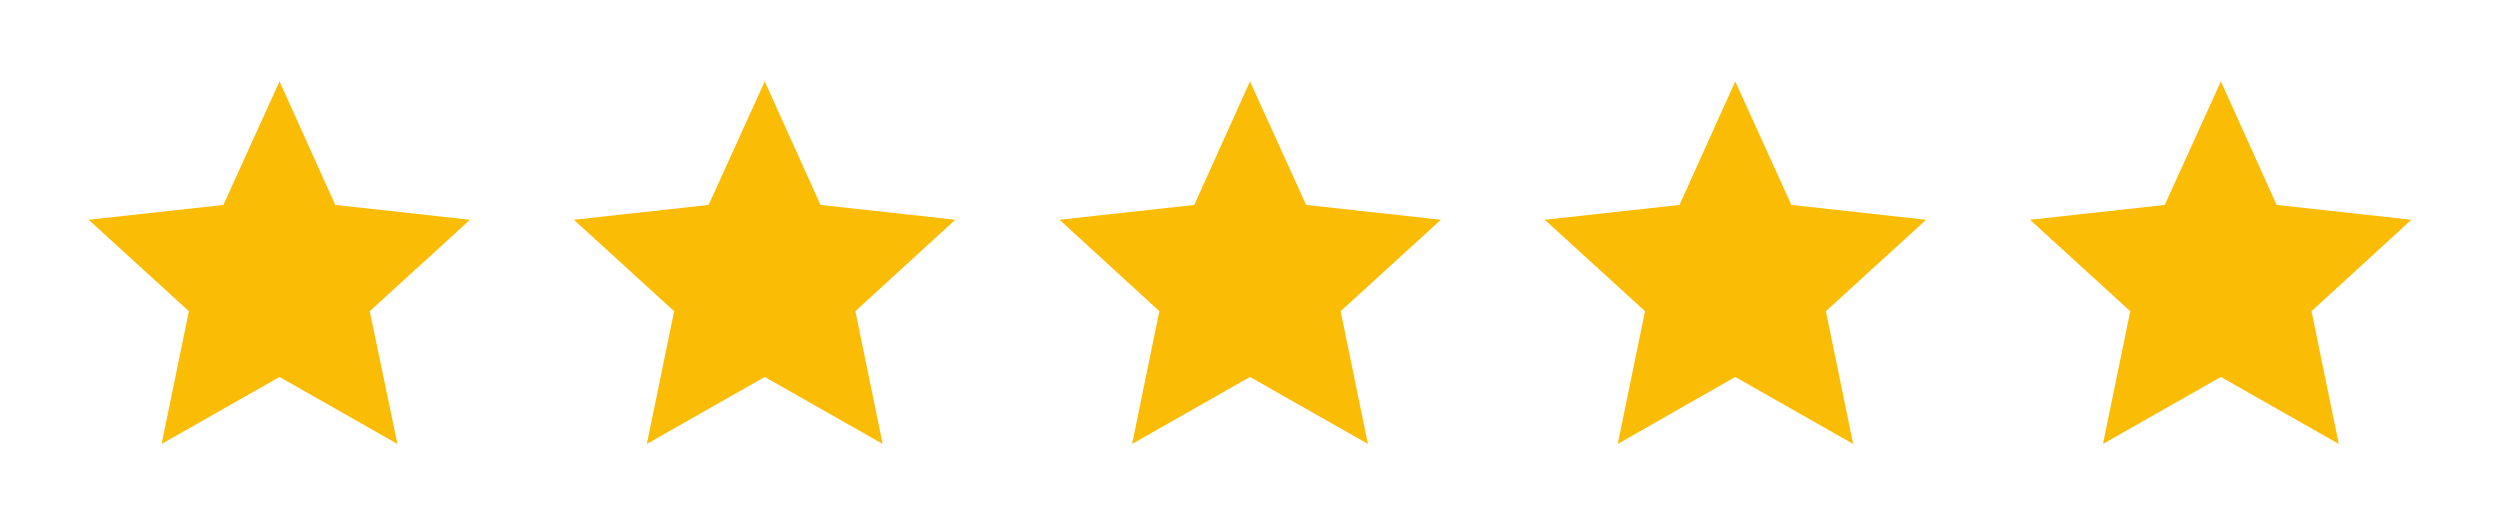
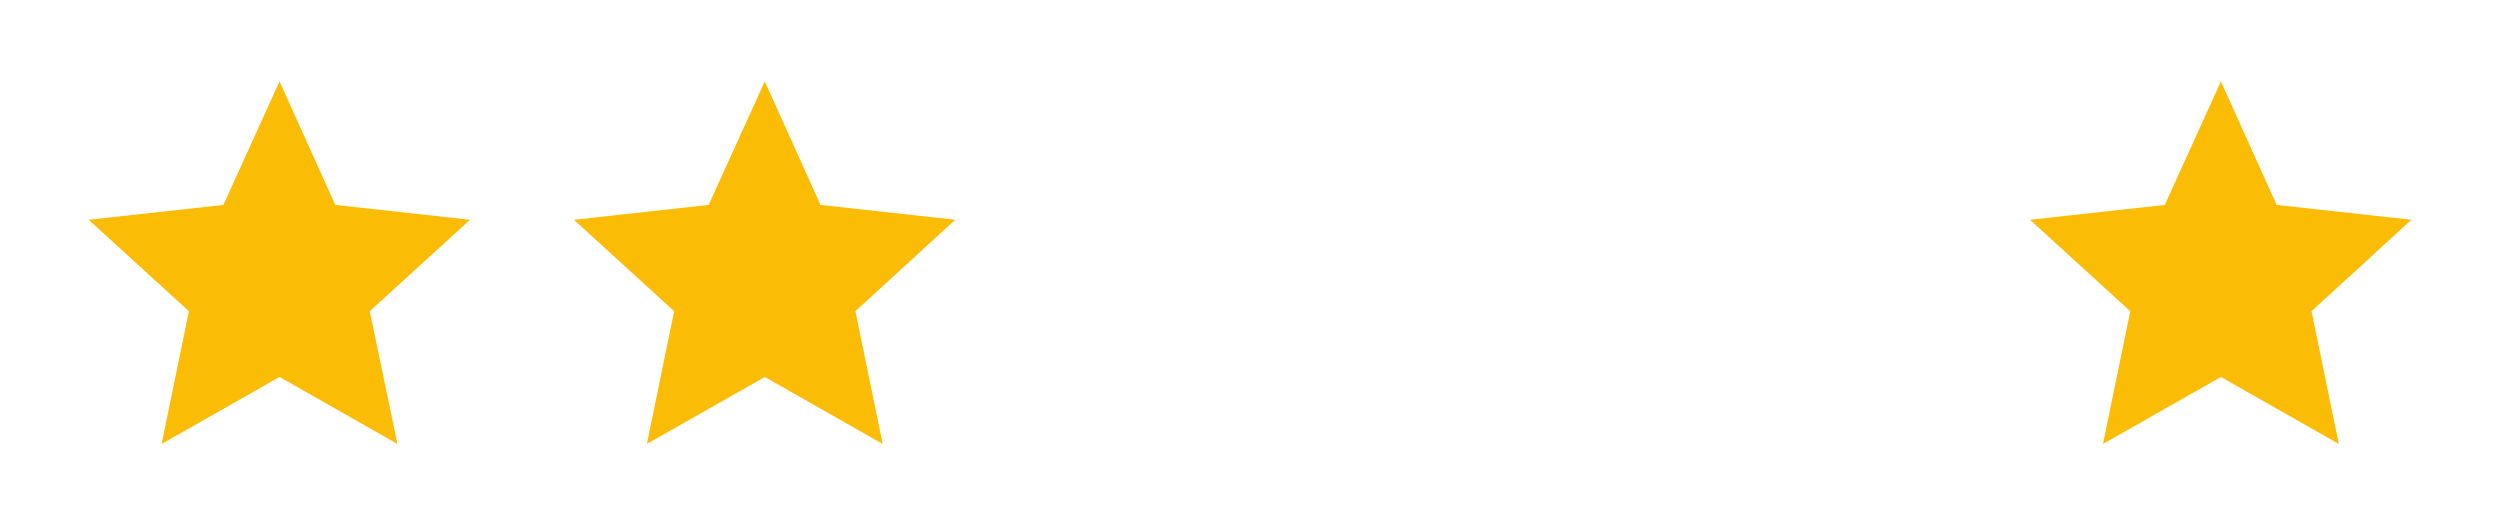
<svg xmlns="http://www.w3.org/2000/svg" id="Layer_1" version="1.1" viewBox="0 0 623.4 131">
  <defs>
    <style>
      .st0 {
        fill: #fbbc05;
      }
    </style>
  </defs>
  <polygon class="st0" points="83.6 51.1 117.2 54.8 92.2 77.6 99.1 110.7 69.7 94 40.3 110.7 47.1 77.6 22.1 54.8 55.7 51.1 69.7 20.3 83.6 51.1" />
  <polygon class="st0" points="204.6 51.1 238.2 54.8 213.3 77.6 220.1 110.7 190.7 94 161.3 110.7 168.1 77.6 143.1 54.8 176.7 51.1 190.7 20.3 204.6 51.1" />
-   <polygon class="st0" points="325.7 51.1 359.3 54.8 334.3 77.6 341.1 110.7 311.7 94 282.3 110.7 289.1 77.6 264.2 54.8 297.8 51.1 311.7 20.3 325.7 51.1" />
-   <polygon class="st0" points="446.7 51.1 480.3 54.8 455.3 77.6 462.1 110.7 432.7 94 403.4 110.7 410.2 77.6 385.2 54.8 418.8 51.1 432.7 20.3 446.7 51.1" />
  <polygon class="st0" points="567.7 51.1 601.3 54.8 576.4 77.6 583.2 110.7 553.8 94 524.4 110.7 531.2 77.6 506.2 54.8 539.8 51.1 553.8 20.3 567.7 51.1" />
</svg>